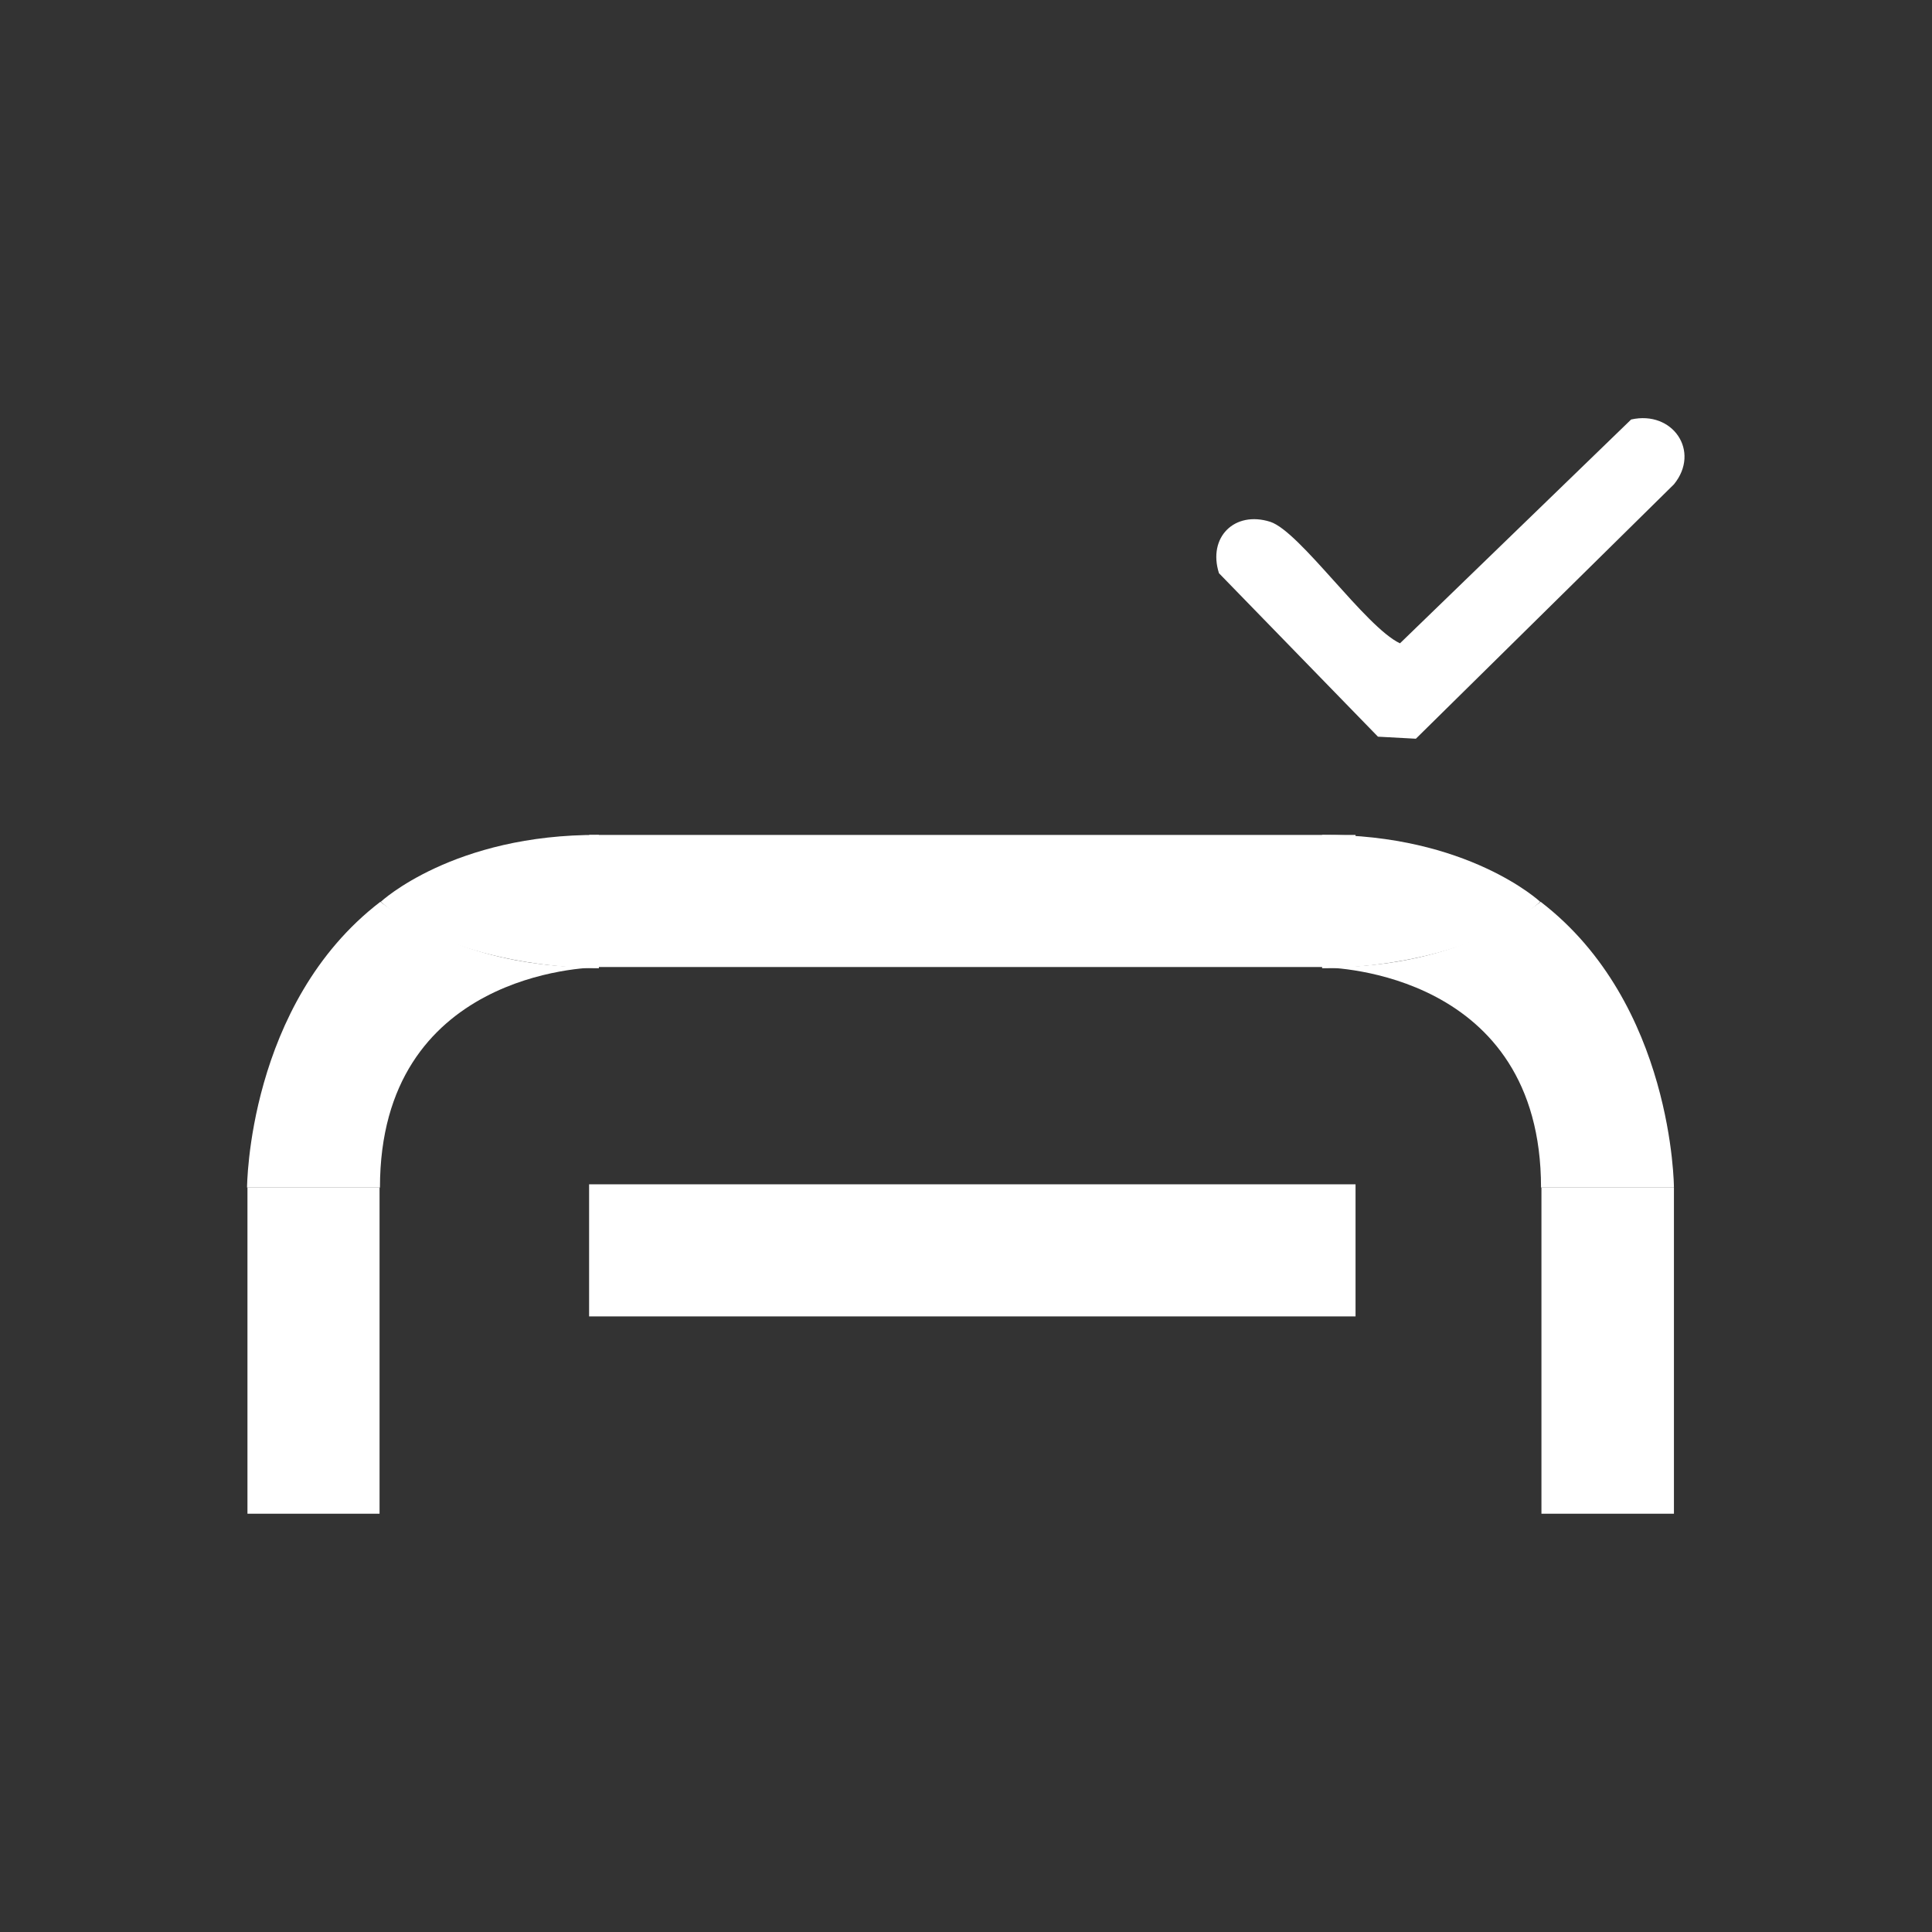
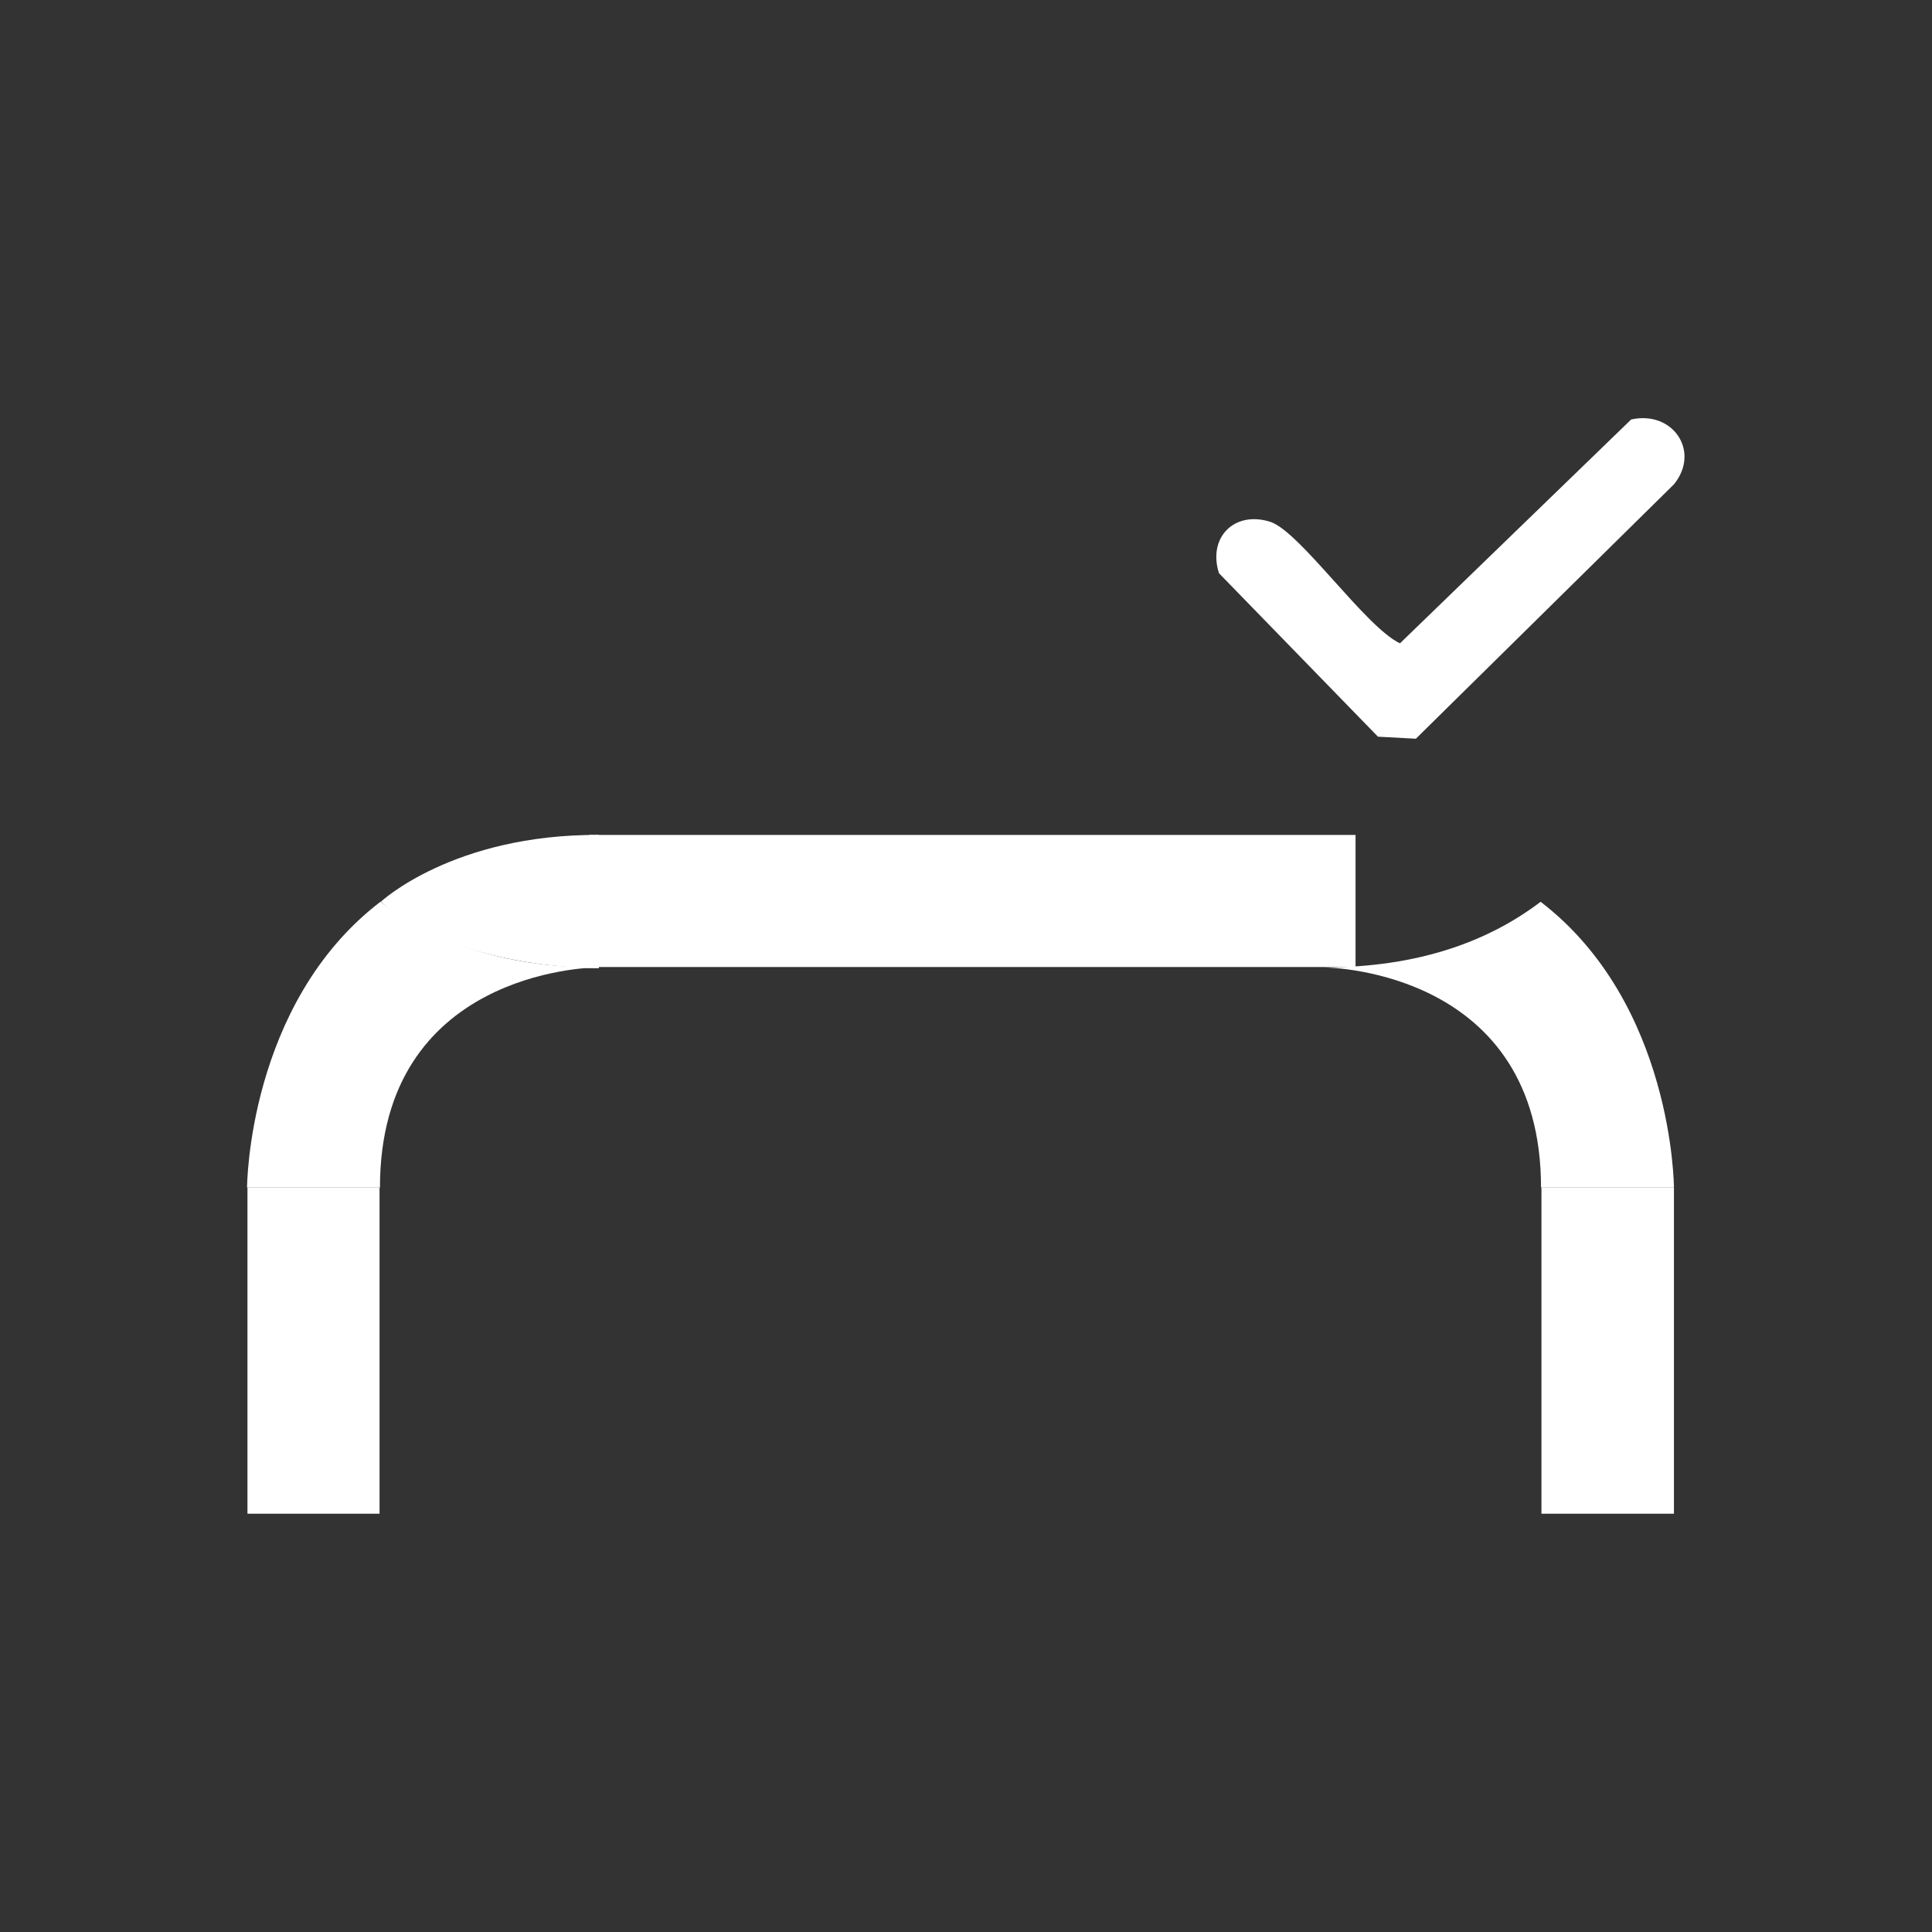
<svg xmlns="http://www.w3.org/2000/svg" id="Layer_1" width="167.2mm" height="167.2mm" version="1.1" viewBox="0 0 473.9 473.9">
  <rect x="0" y="0" width="473.9" height="473.9" fill="#333333" stroke="none" />
  <defs>
    <style>
      .st0 {
        fill: #fff;
      }
    </style>
  </defs>
  <path class="st0" d="M400.1,102.9c10.2-2.3,17.1,7.8,10.5,15.9l-63.3,62.4-9.3-.5-39-40.1c-2.8-8.8,3.8-15.4,12.6-12.6,7.3,2.4,23.3,25.8,31.8,29.8l56.7-54.9h0Z" />
  <g>
    <g>
      <g>
        <path class="st0" d="M93.2,291.3c0-52.7,50.9-54,53.4-54-23.7,0-40.8-6.6-53.3-16.1-32.6,25-32.7,70.1-32.7,70.1,0,0,32.5,0,32.5,0Z" />
-         <path class="st0" d="M146.7,237.3h-.1.1Z" />
      </g>
-       <path class="st0" d="M146.9,237.5s-34.5.5-53.5-16.3c0,0,17.8-16.6,53.5-16.4v32.6Z" />
+       <path class="st0" d="M146.9,237.5s-34.5.5-53.5-16.3c0,0,17.8-16.6,53.5-16.4v32.6" />
    </g>
    <rect class="st0" x="60.7" y="291.3" width="32.4" height="80" />
    <g>
      <g>
        <path class="st0" d="M378,291.3c0-52.7-50.9-54-53.4-54,23.7,0,40.8-6.6,53.3-16.1,32.6,25,32.7,70.1,32.7,70.1h-32.5Z" />
        <path class="st0" d="M324.6,237.3h.1-.1Z" />
      </g>
-       <path class="st0" d="M324.3,237.5s34.5.5,53.5-16.3c0,0-17.8-16.6-53.5-16.4v32.6Z" />
    </g>
    <rect class="st0" x="378.1" y="291.3" width="32.5" height="80" />
    <rect class="st0" x="144.5" y="204.8" width="188" height="32.4" />
  </g>
-   <rect class="st0" x="144.5" y="290.5" width="188" height="32.4" />
</svg>